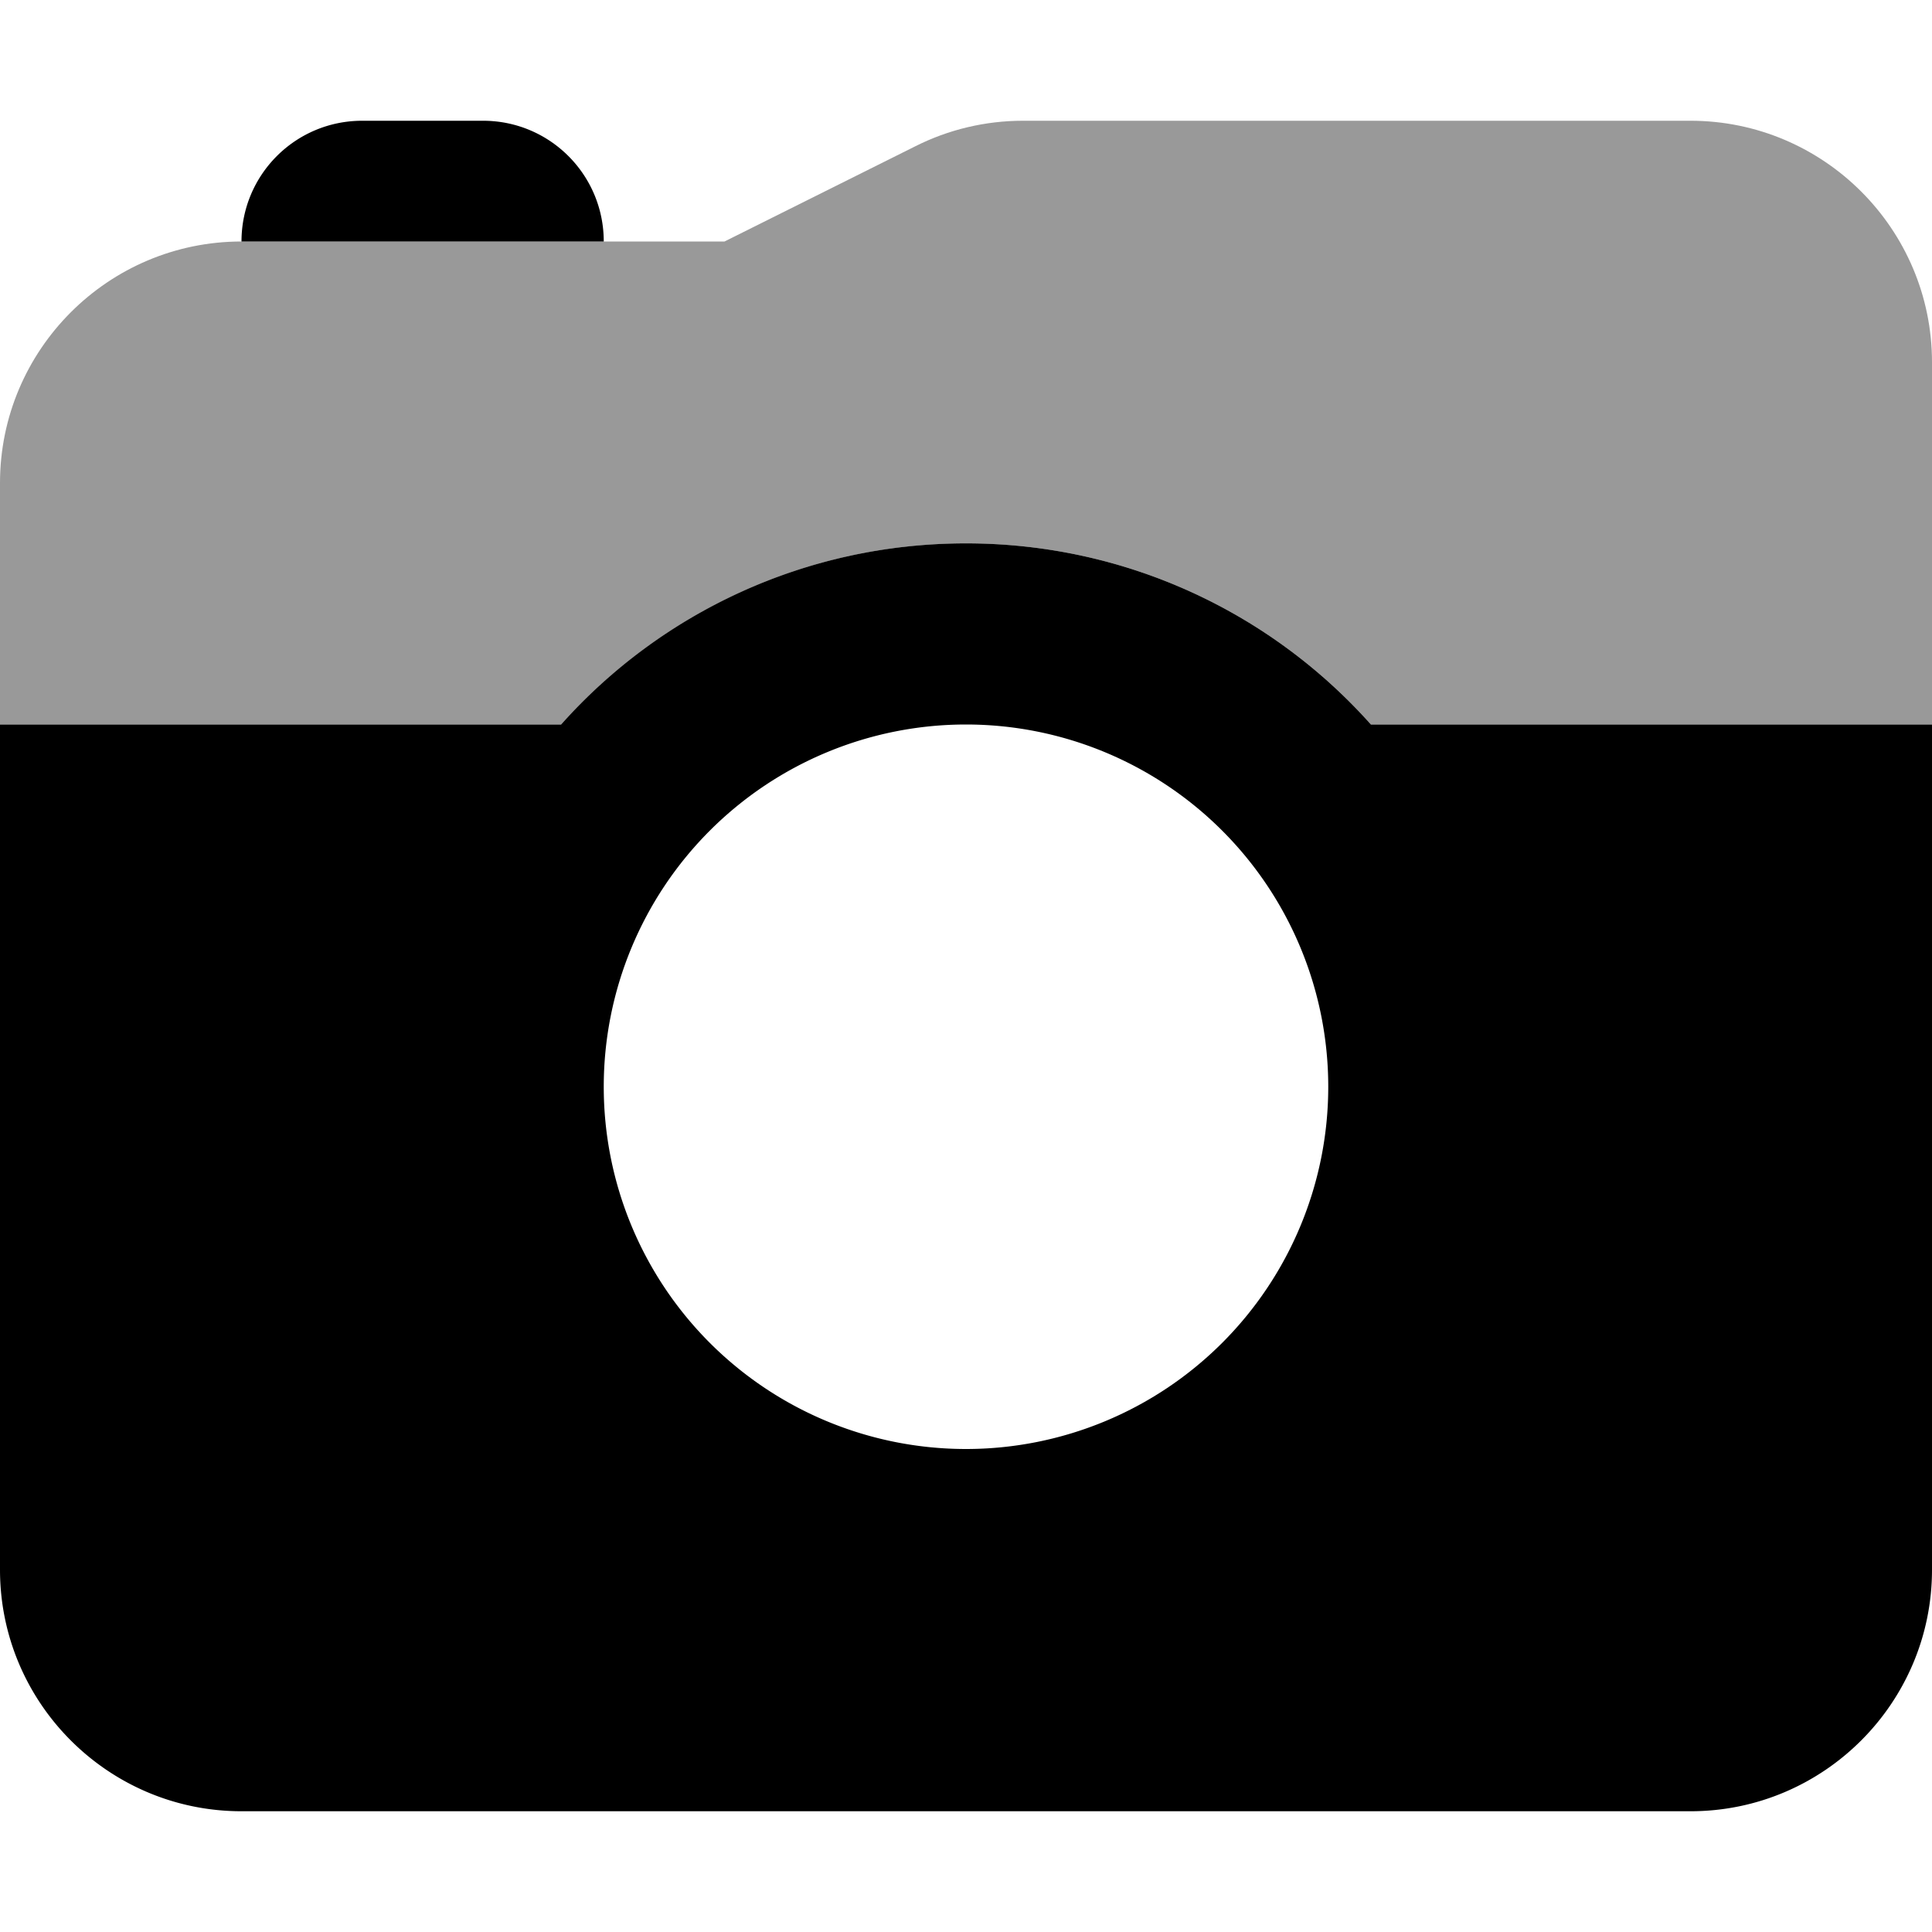
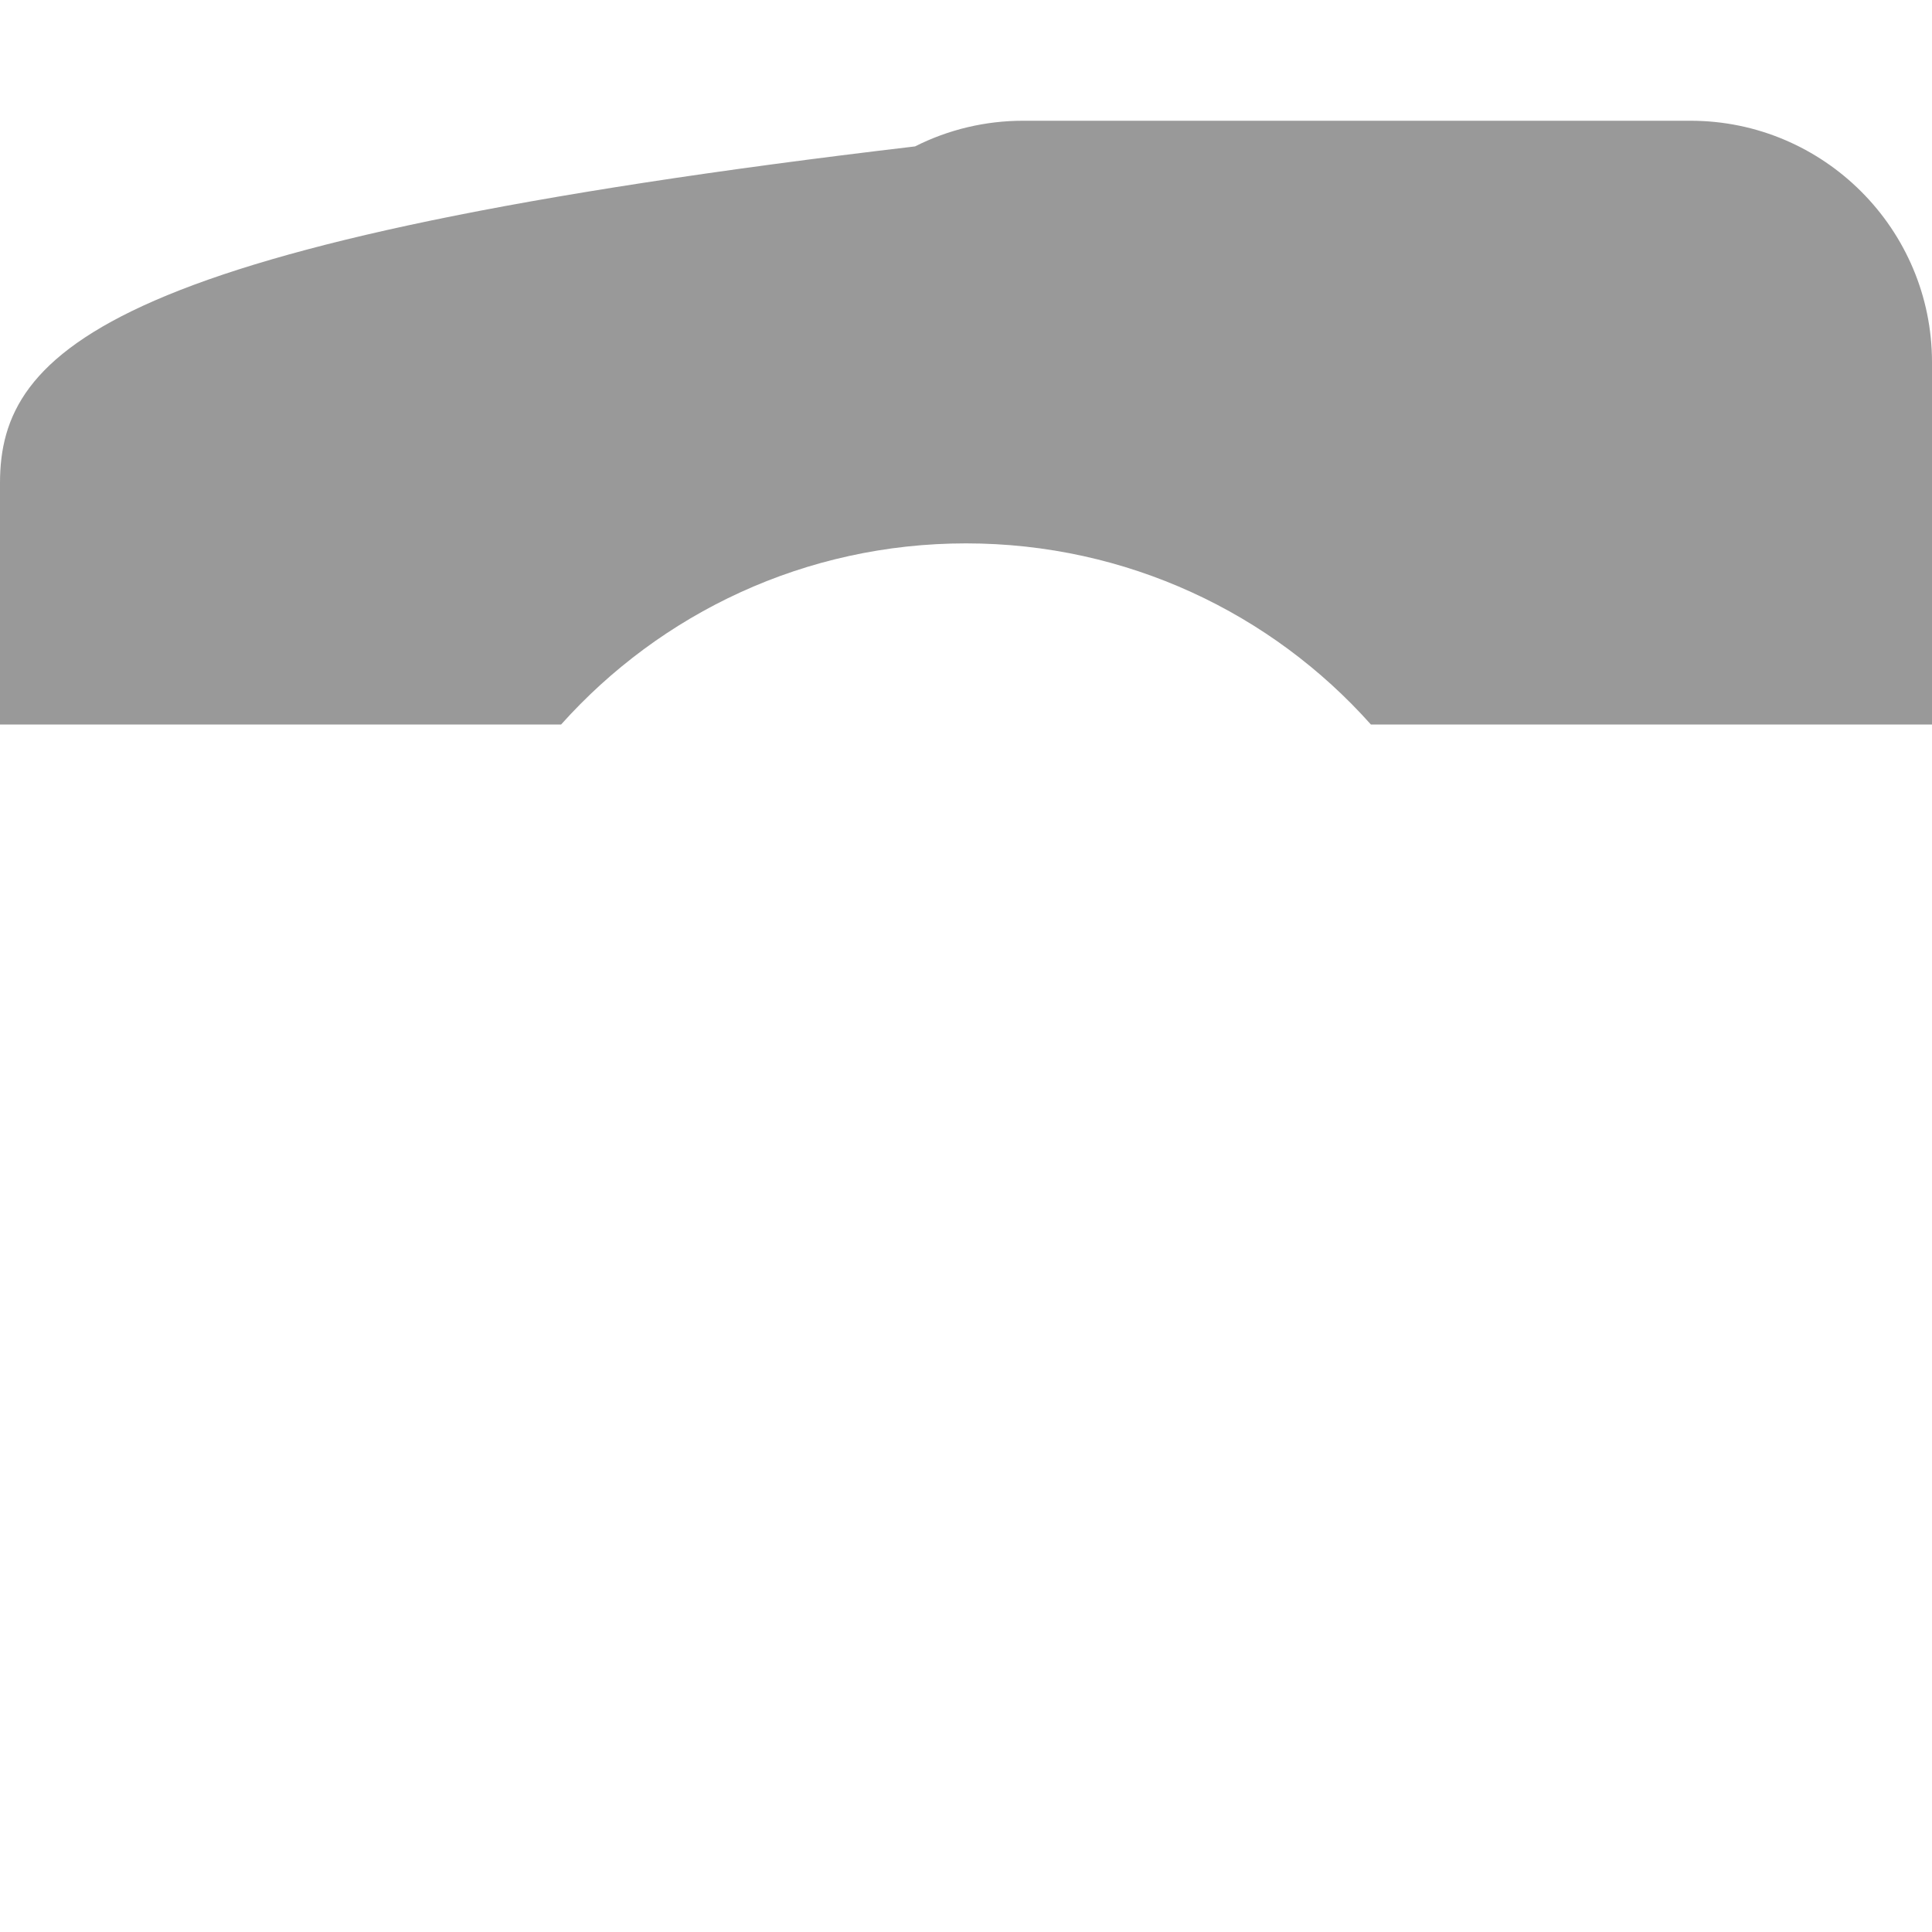
<svg xmlns="http://www.w3.org/2000/svg" viewBox="0 0 512 512">
-   <path style="fill:currentColor;opacity:.4" d="M0 128l0 64 148.7 0c26.4-29.5 64.7-48 107.3-48s81 18.5 107.3 48l148.7 0 0-96c0-35.3-28.7-64-64-64L271.1 32c-9.9 0-19.7 2.3-28.6 6.8L192 64 64 64C28.7 64 0 92.7 0 128z" />
-   <path style="fill:currentColor;opacity:1" d="M96 32C78.3 32 64 46.3 64 64l96 0c0-17.7-14.3-32-32-32L96 32zM0 192L0 416c0 35.3 28.7 64 64 64l384 0c35.3 0 64-28.7 64-64l0-224-148.7 0C337 162.5 298.6 144 256 144s-81 18.5-107.3 48L0 192zM256 384a96 96 0 1 1 0-192 96 96 0 1 1 0 192z" />
+   <path style="fill:currentColor;opacity:.4" d="M0 128l0 64 148.7 0c26.4-29.5 64.7-48 107.3-48s81 18.5 107.3 48l148.7 0 0-96c0-35.3-28.7-64-64-64L271.1 32c-9.9 0-19.7 2.3-28.6 6.8C28.7 64 0 92.7 0 128z" />
</svg>